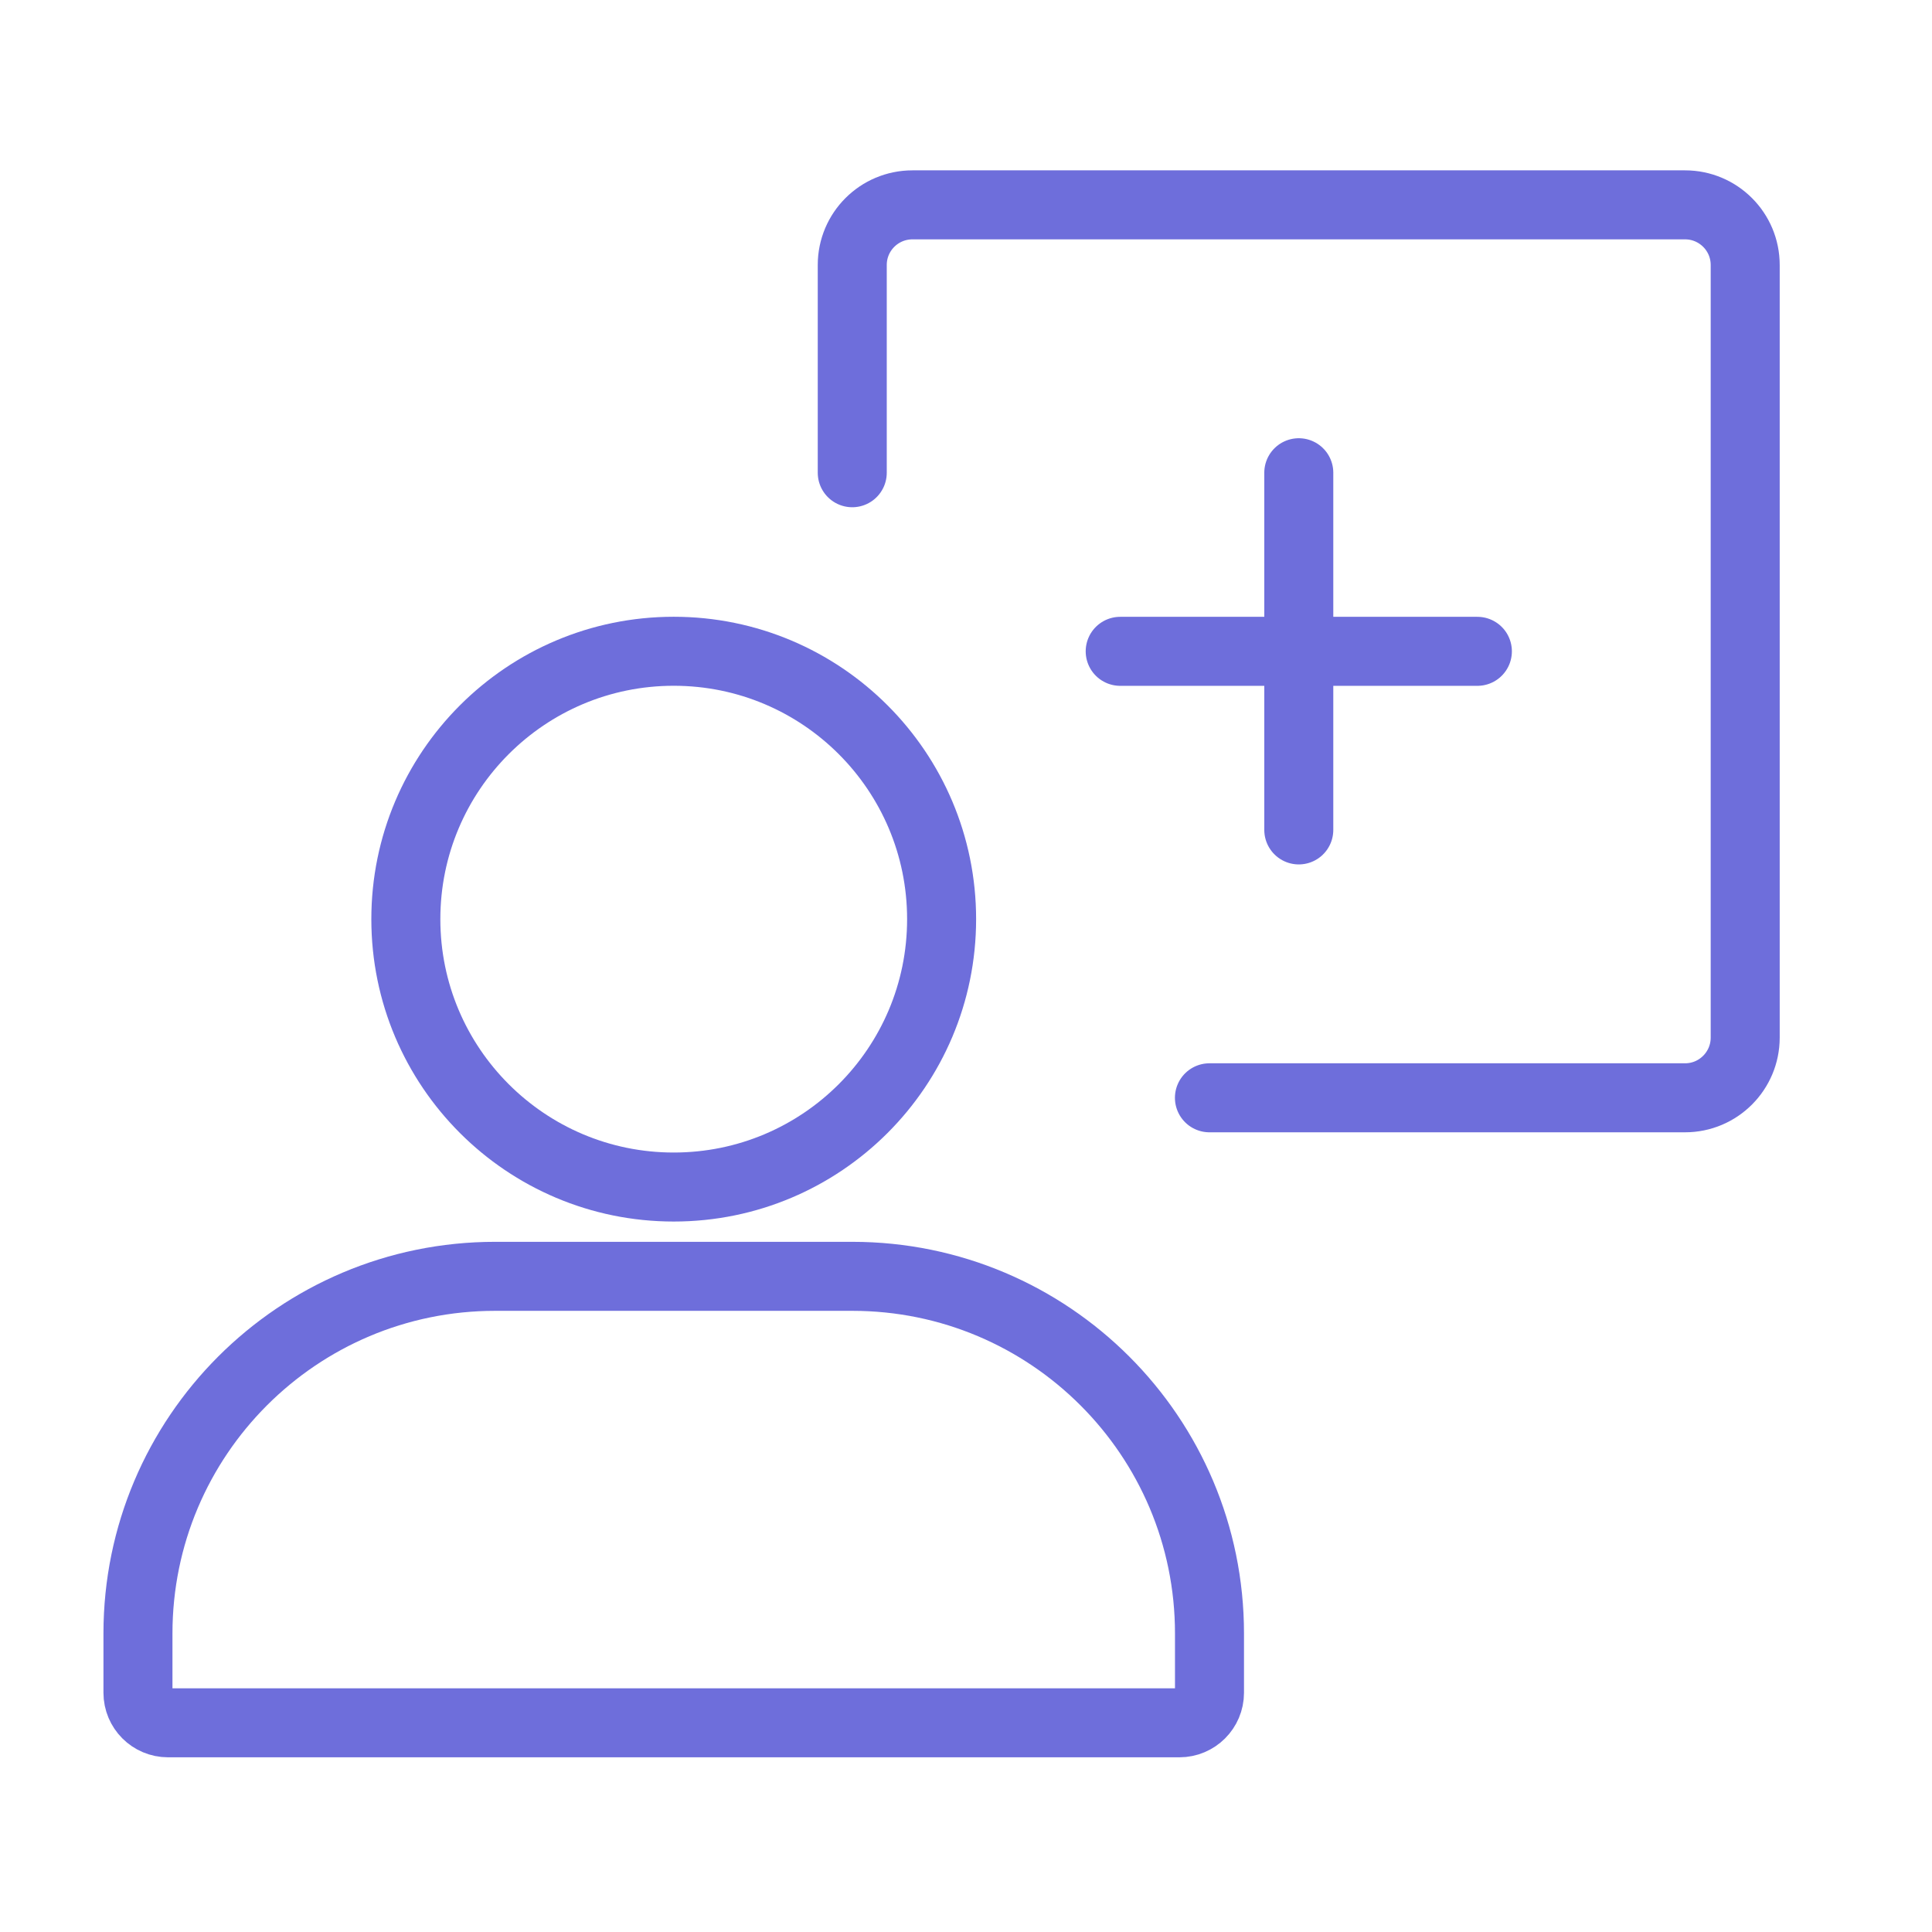
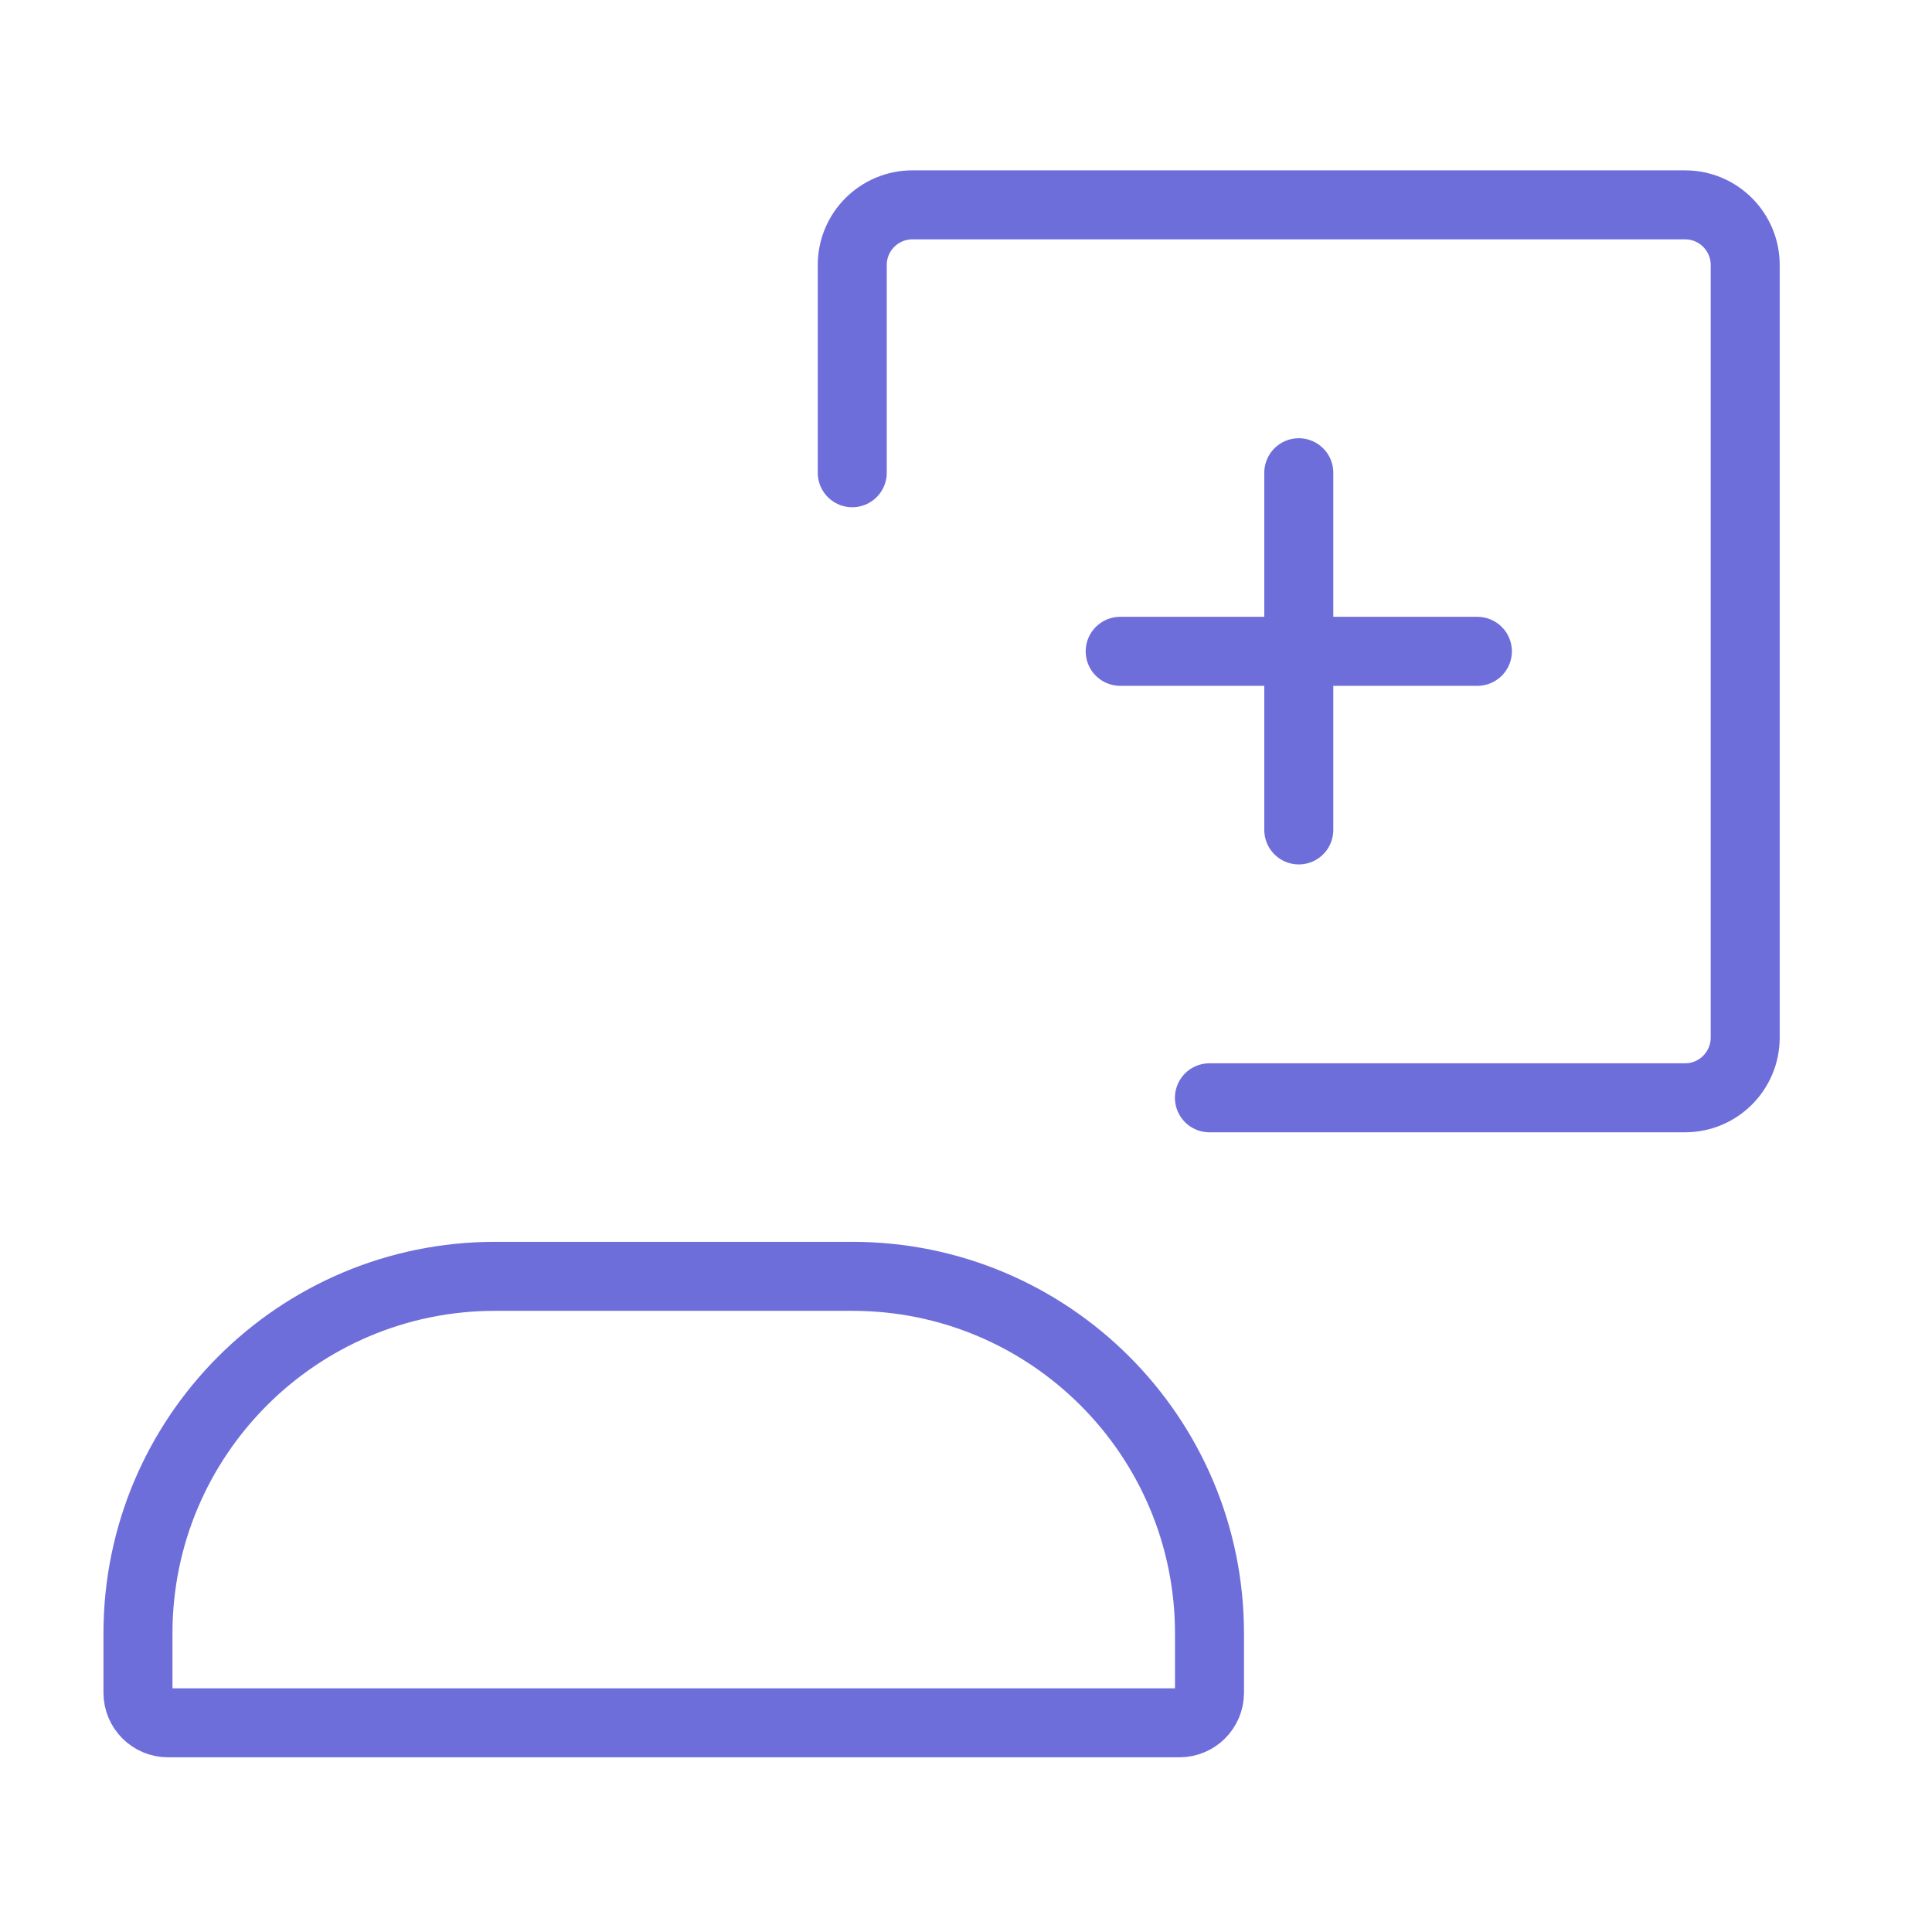
<svg xmlns="http://www.w3.org/2000/svg" width="32" height="32" viewBox="0 0 32 32" fill="none">
  <path d="M2.285 27.056C2.285 23.789 4.934 21.14 8.201 21.14H14.117C17.384 21.14 20.033 23.789 20.033 27.056V28.037C20.033 28.312 19.81 28.535 19.535 28.535H2.783C2.508 28.535 2.285 28.312 2.285 28.037V27.056Z" stroke="#6E6EDB" stroke-width="1.143" />
-   <path d="M15.596 15.224C15.596 17.675 13.61 19.661 11.159 19.661C8.709 19.661 6.722 17.675 6.722 15.224C6.722 12.774 8.709 10.787 11.159 10.787C13.61 10.787 15.596 12.774 15.596 15.224Z" stroke="#6E6EDB" stroke-width="1.143" />
  <path d="M18.554 10.788H24.47M21.512 7.83V13.746" stroke="#6E6EDB" stroke-width="1.143" stroke-linecap="round" />
  <path d="M14.116 7.83V4.389C14.116 3.839 14.562 3.393 15.113 3.393H27.91C28.46 3.393 28.906 3.839 28.906 4.389V17.186C28.906 17.736 28.46 18.183 27.91 18.183H20.032" stroke="#6E6EDB" stroke-width="1.143" stroke-linecap="round" />
</svg>